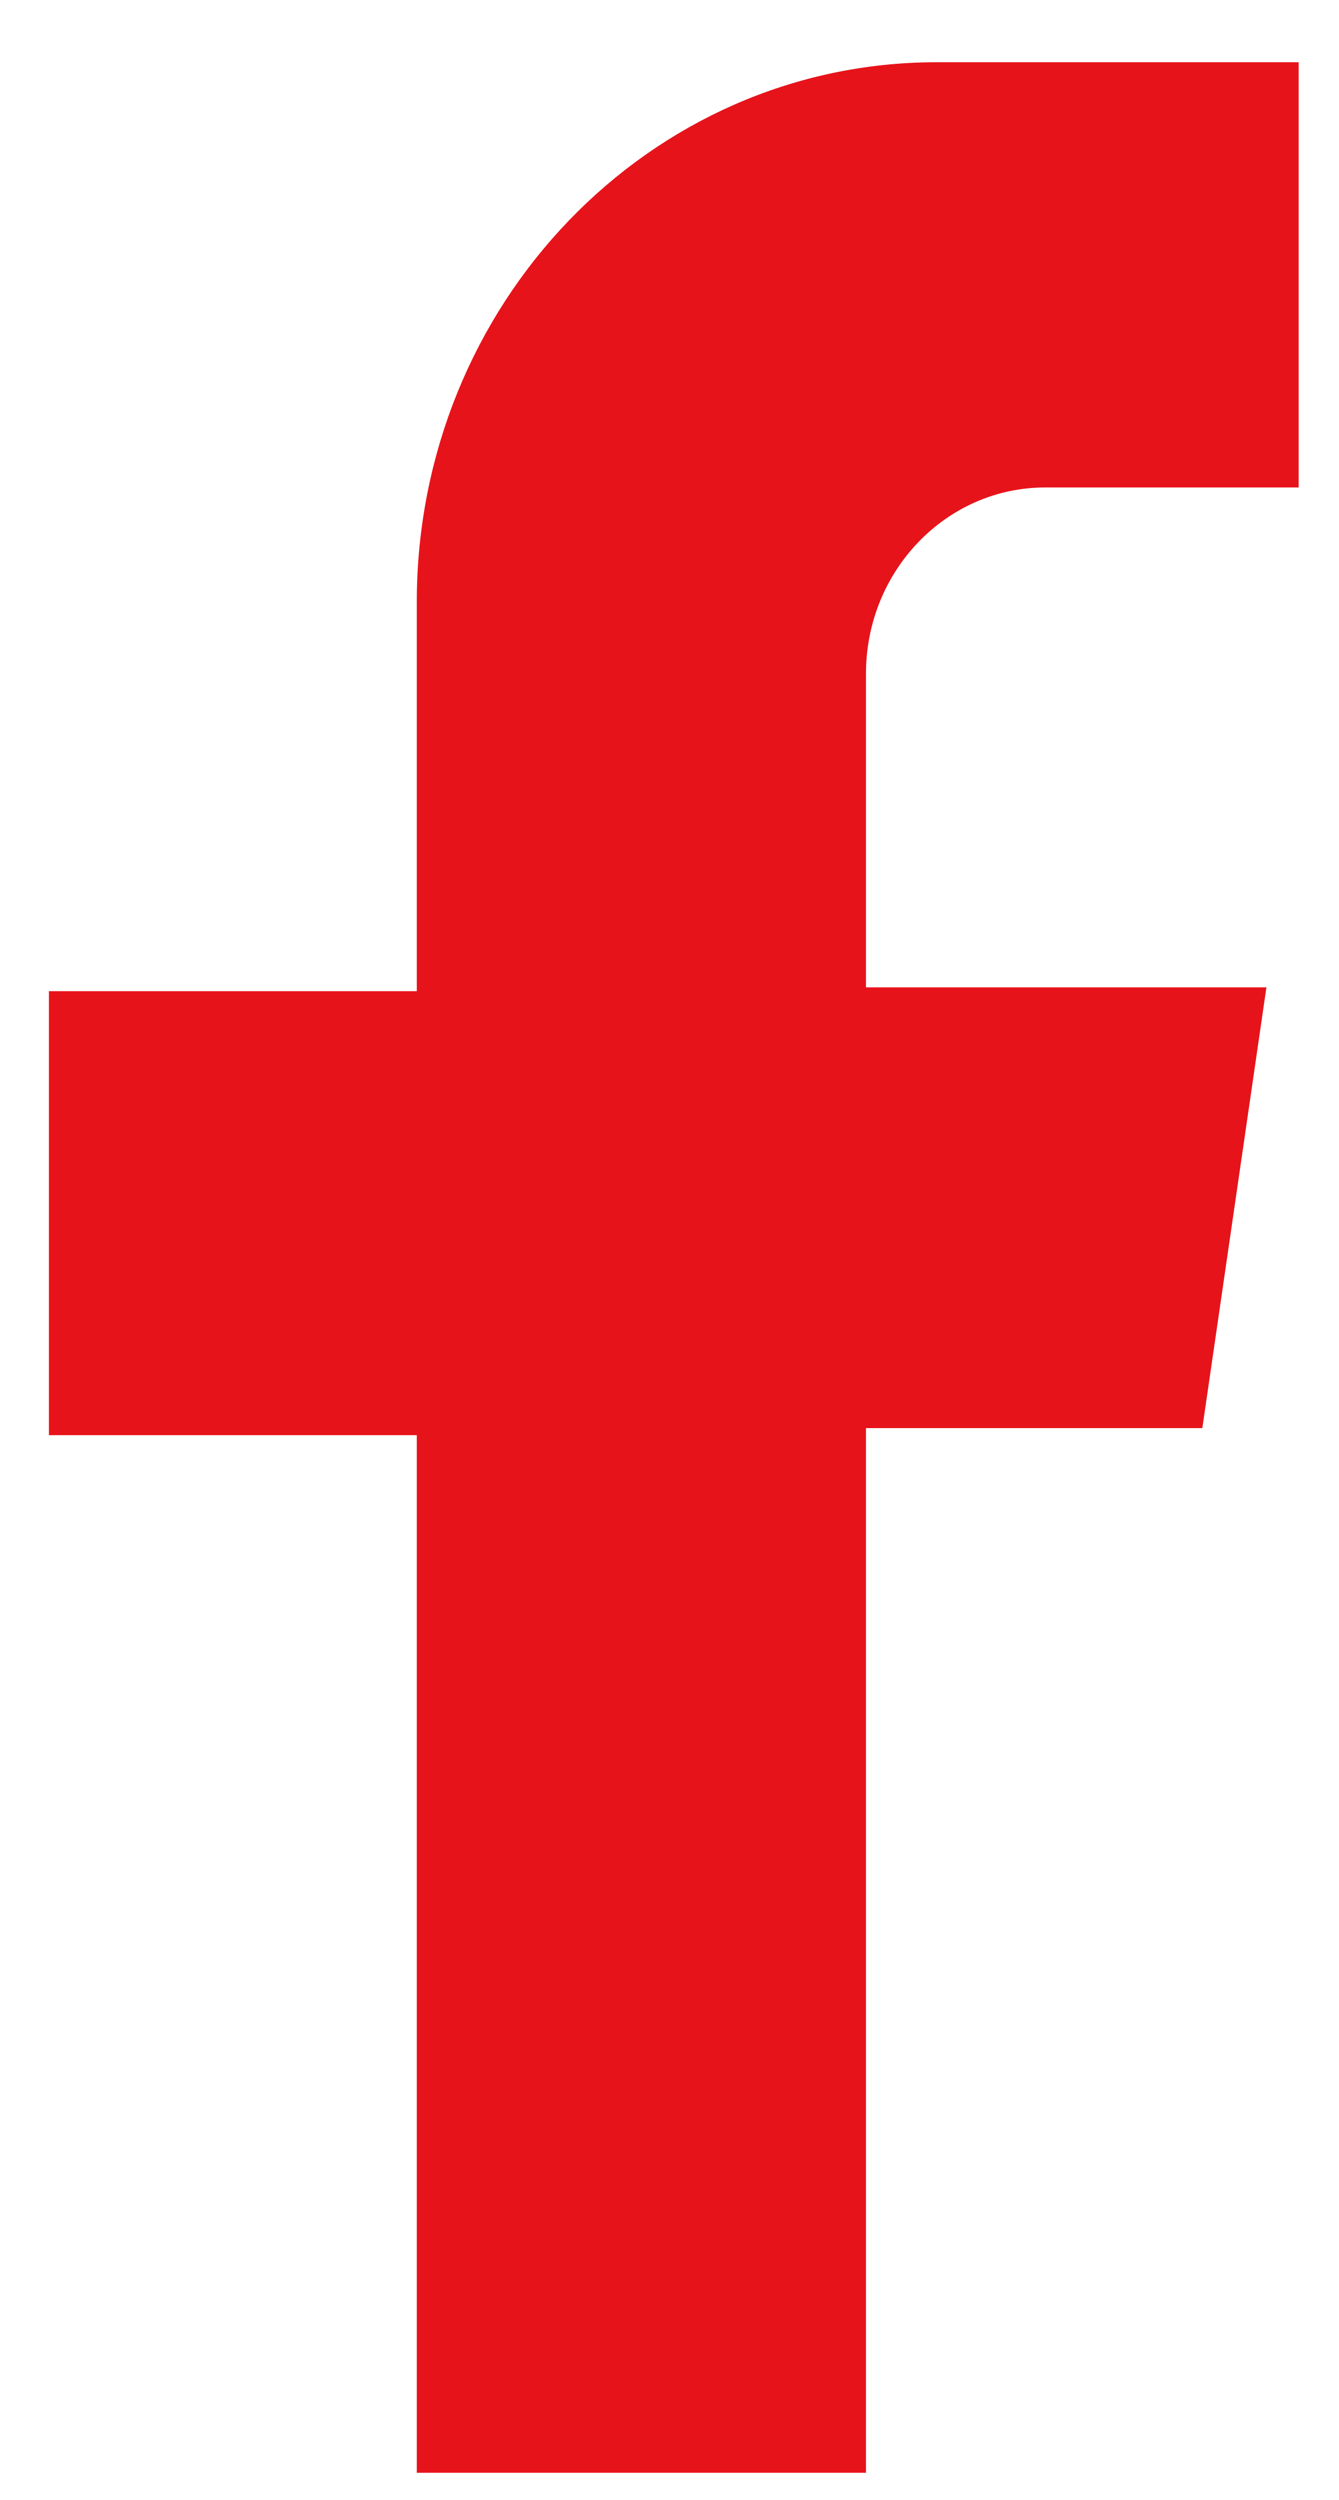
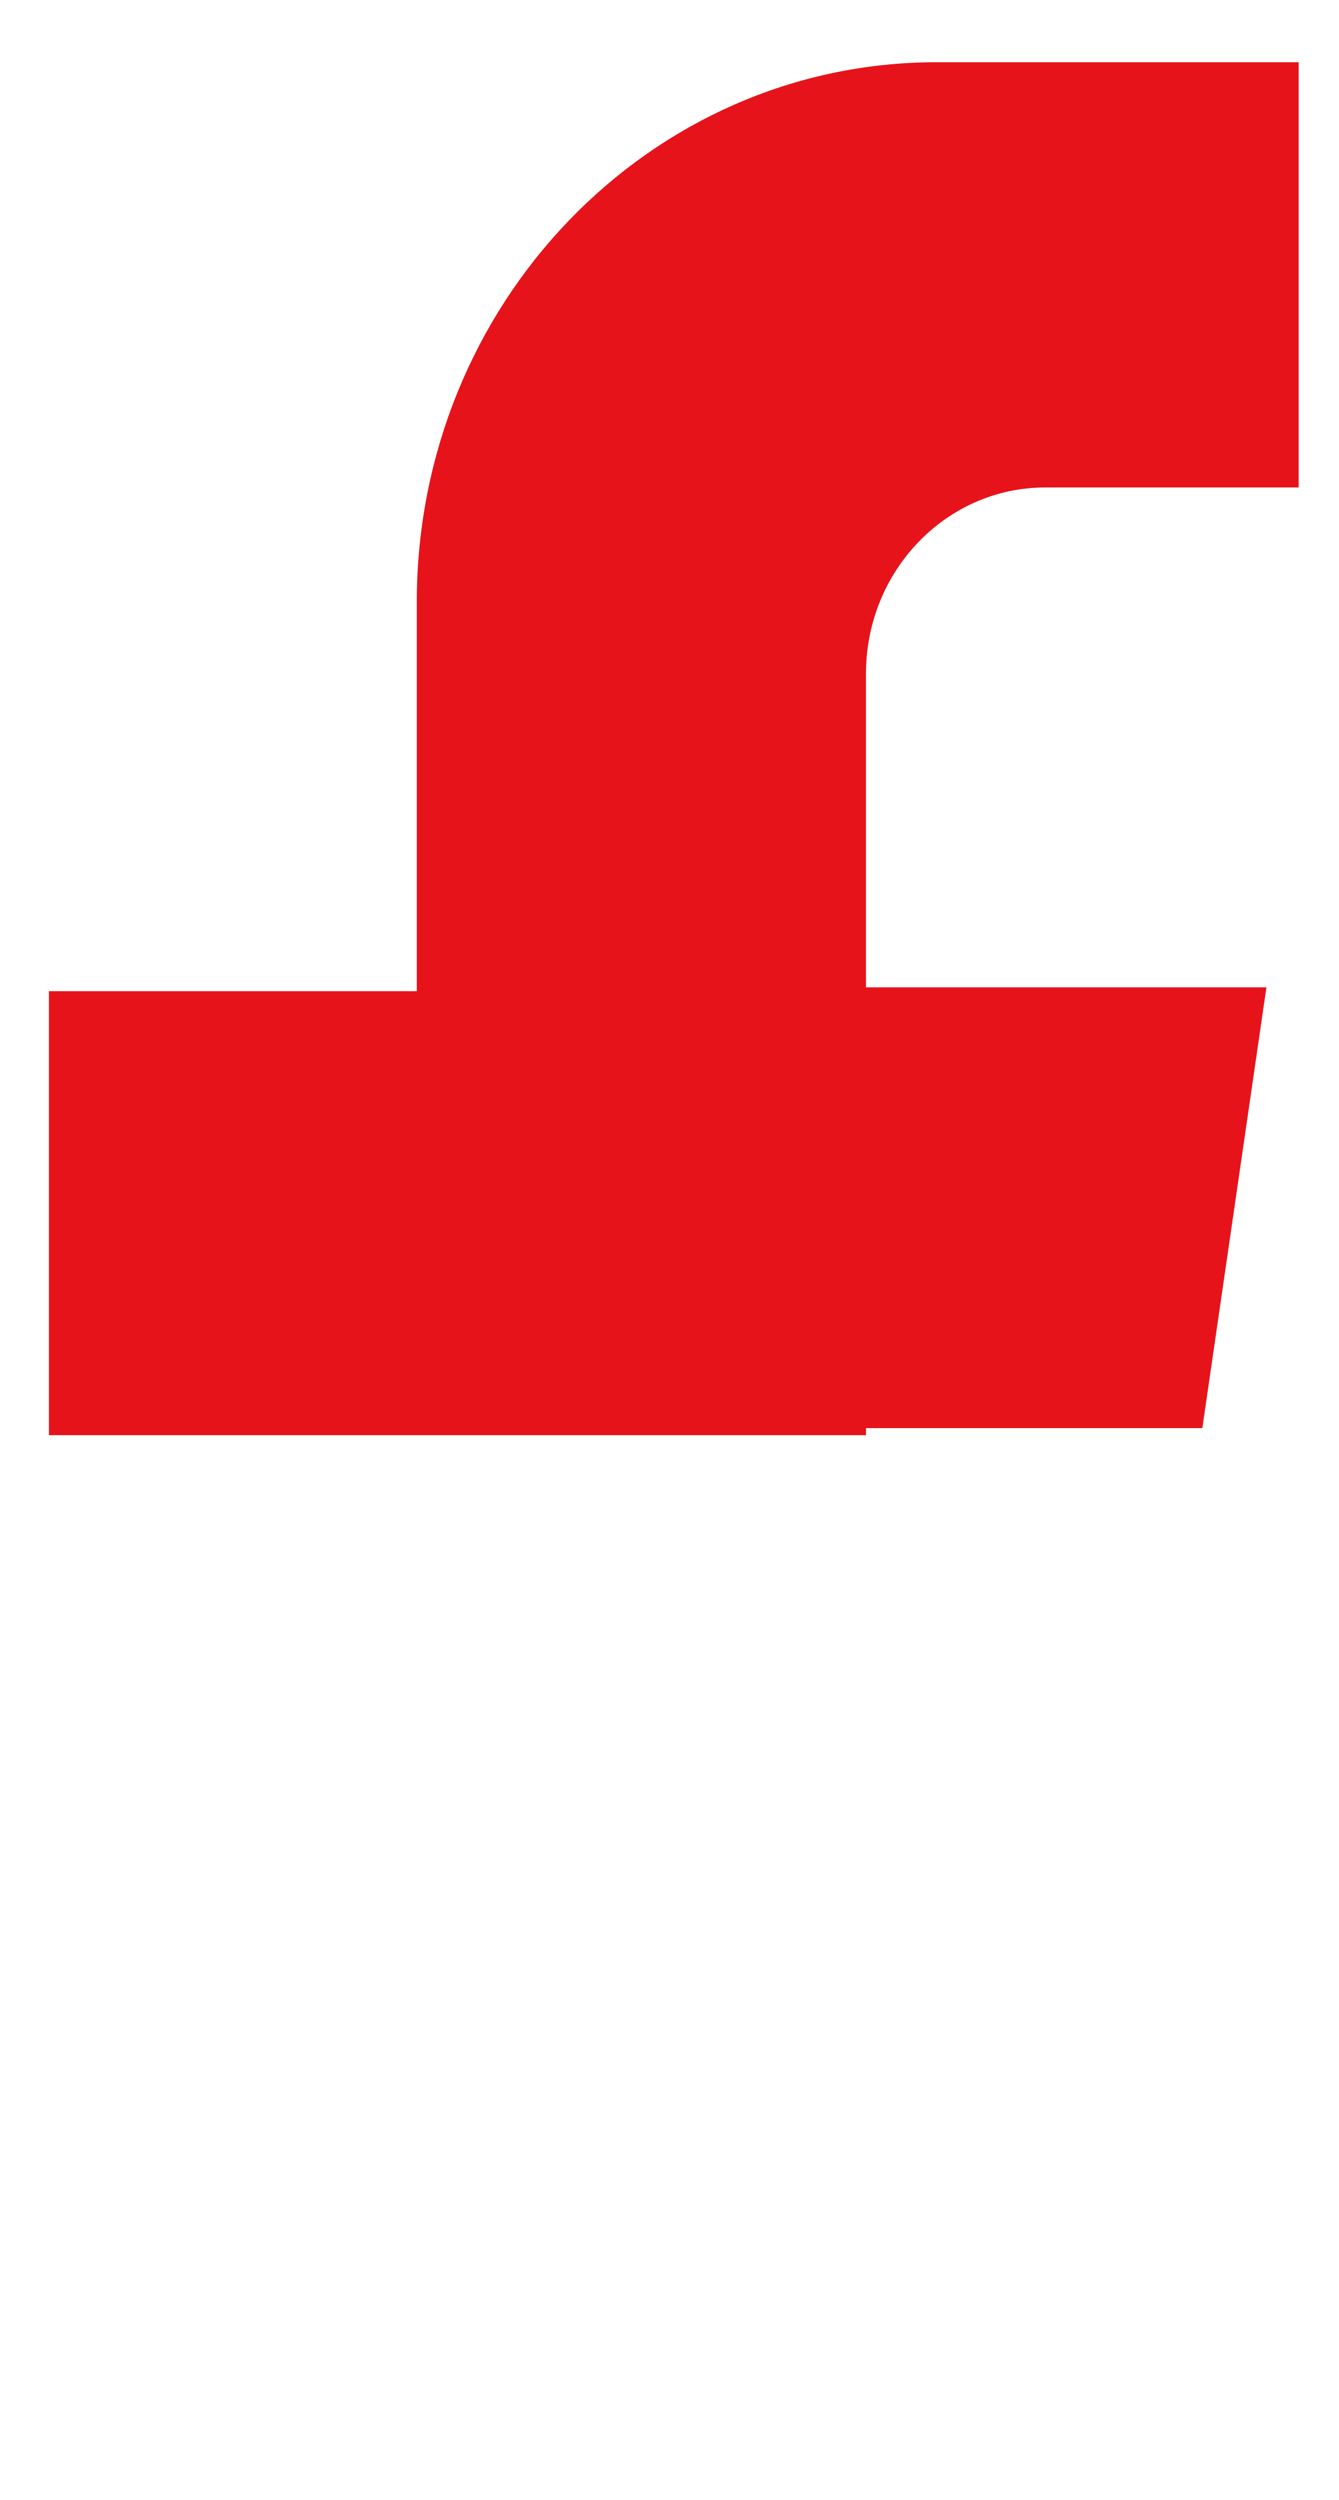
<svg xmlns="http://www.w3.org/2000/svg" width="15" height="28" viewBox="0 0 15 28" fill="none">
-   <path d="M14.548 5.46V0.697H10.492C7.276 0.697 4.669 3.405 4.669 6.744V11.102H0.548V16.075H4.669V27.697H9.701V15.996H13.469L14.187 11.059H9.701V7.546C9.701 6.394 10.6 5.46 11.71 5.46H14.548Z" fill="#E7131A" />
+   <path d="M14.548 5.46V0.697H10.492C7.276 0.697 4.669 3.405 4.669 6.744V11.102H0.548V16.075H4.669H9.701V15.996H13.469L14.187 11.059H9.701V7.546C9.701 6.394 10.6 5.46 11.71 5.46H14.548Z" fill="#E7131A" />
</svg>